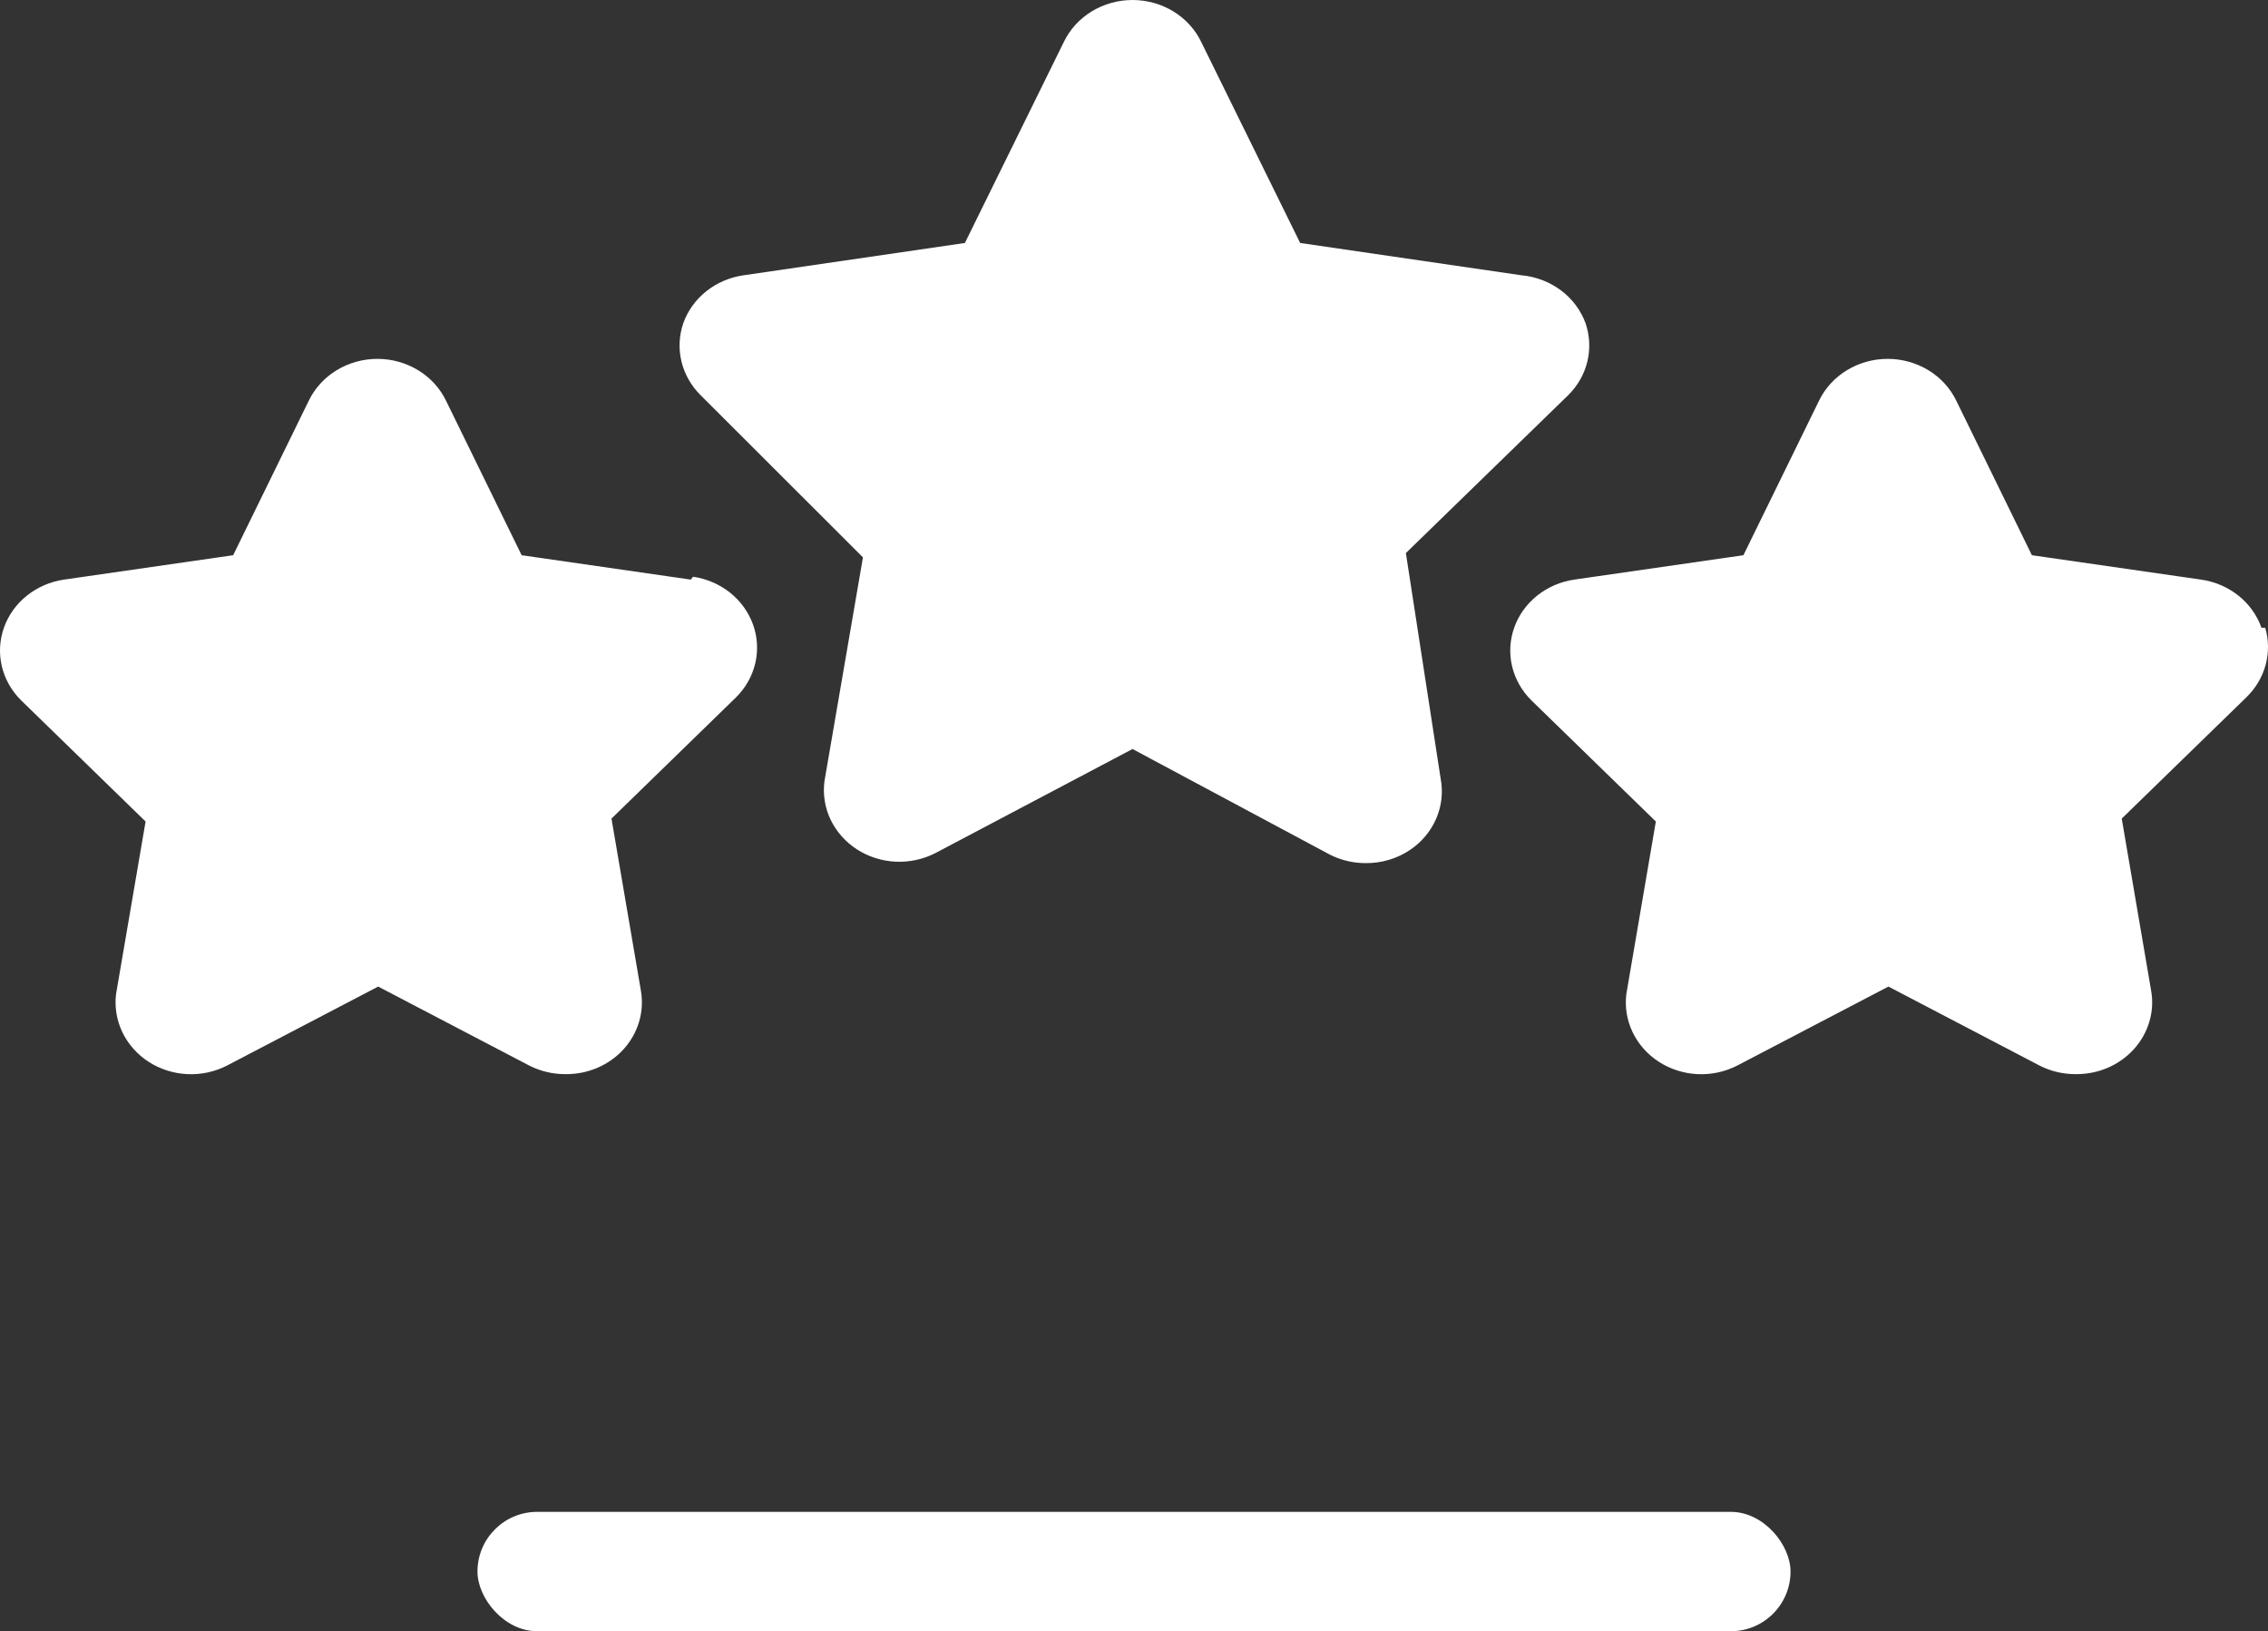
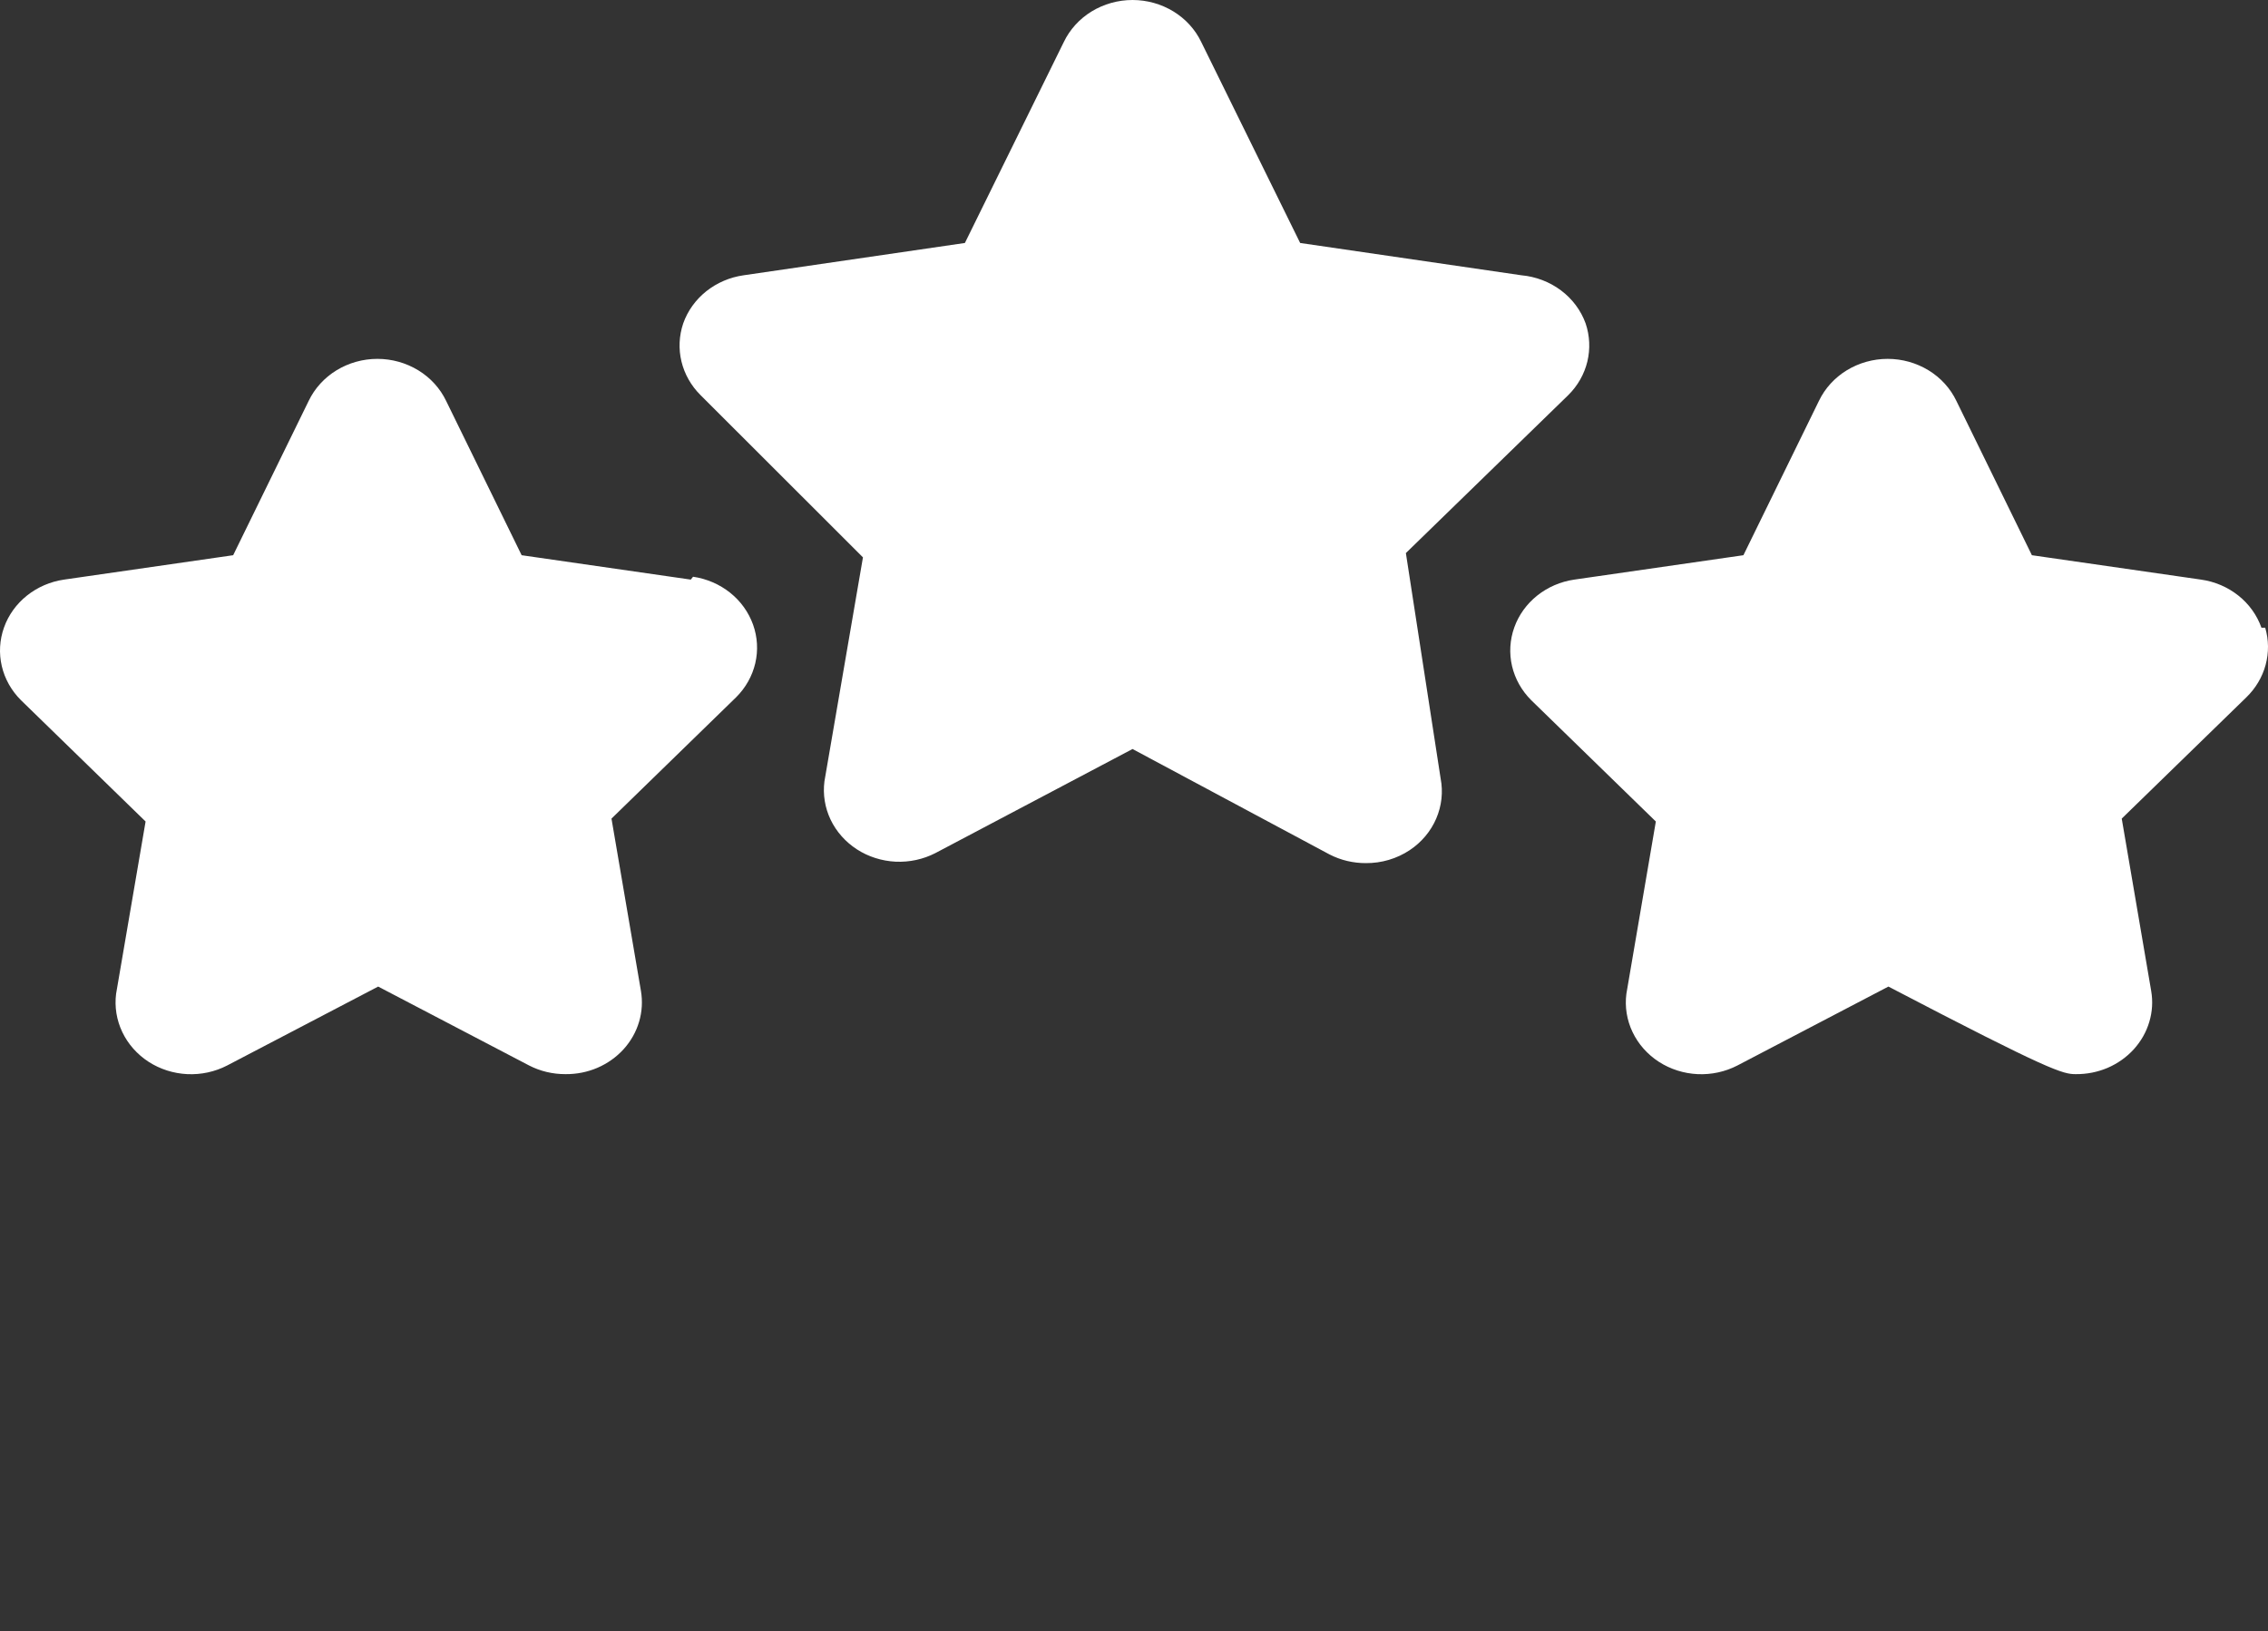
<svg xmlns="http://www.w3.org/2000/svg" width="57" height="41" viewBox="0 0 57 41" fill="none">
  <rect x="0" y="0" width="57" height="41" fill="#333333" stroke="none" />
-   <path d="M36.206 19.565C36.272 19.905 36.233 20.256 36.095 20.576C35.958 20.895 35.726 21.171 35.428 21.369C35.105 21.583 34.721 21.697 34.327 21.694C34.009 21.695 33.696 21.621 33.416 21.477L28.463 18.826L23.51 21.441C23.203 21.599 22.857 21.674 22.509 21.658C22.161 21.641 21.824 21.534 21.536 21.348C21.248 21.161 21.019 20.903 20.875 20.602C20.731 20.3 20.678 19.966 20.72 19.637L21.688 14.009L17.607 9.932C17.37 9.697 17.204 9.405 17.127 9.087C17.05 8.769 17.066 8.438 17.171 8.128C17.282 7.813 17.483 7.534 17.751 7.32C18.019 7.107 18.344 6.968 18.689 6.919L24.25 6.107L26.736 1.056C26.887 0.741 27.13 0.474 27.436 0.287C27.742 0.1 28.099 0 28.463 0C28.827 0 29.183 0.1 29.49 0.287C29.796 0.474 30.039 0.741 30.19 1.056L32.676 6.107L38.237 6.919C38.599 6.952 38.944 7.084 39.23 7.298C39.516 7.512 39.731 7.8 39.85 8.128C39.955 8.438 39.97 8.769 39.894 9.087C39.817 9.405 39.651 9.697 39.413 9.932L35.333 13.901L36.206 19.565ZM17.361 14.568L13.11 13.955L11.212 10.076C11.061 9.761 10.818 9.494 10.512 9.307C10.205 9.12 9.849 9.02 9.485 9.02C9.121 9.02 8.764 9.12 8.458 9.307C8.152 9.494 7.909 9.761 7.758 10.076L5.86 13.955L1.609 14.568C1.266 14.618 0.944 14.757 0.678 14.969C0.412 15.181 0.212 15.459 0.101 15.771C-0.011 16.084 -0.03 16.42 0.045 16.742C0.12 17.064 0.287 17.36 0.527 17.599L3.659 20.648L2.918 24.977C2.876 25.306 2.93 25.64 3.074 25.941C3.218 26.243 3.447 26.501 3.735 26.688C4.023 26.874 4.36 26.981 4.708 26.998C5.056 27.014 5.402 26.939 5.708 26.781L9.504 24.797L13.299 26.781C13.579 26.925 13.892 26.999 14.21 26.998C14.487 27.001 14.762 26.947 15.014 26.839C15.267 26.73 15.491 26.571 15.672 26.372C15.853 26.172 15.986 25.938 16.061 25.684C16.137 25.431 16.152 25.165 16.108 24.905L15.368 20.575L18.499 17.527C18.74 17.288 18.906 16.992 18.982 16.67C19.057 16.347 19.038 16.012 18.926 15.699C18.814 15.387 18.615 15.109 18.349 14.897C18.083 14.685 17.761 14.546 17.418 14.496L17.361 14.568ZM56.835 15.777C56.724 15.462 56.523 15.182 56.255 14.969C55.987 14.756 55.663 14.617 55.317 14.568L51.066 13.955L49.168 10.076C49.017 9.761 48.774 9.494 48.468 9.307C48.161 9.12 47.805 9.02 47.441 9.02C47.077 9.02 46.721 9.12 46.414 9.307C46.108 9.494 45.865 9.761 45.714 10.076L43.816 13.955L39.565 14.568C39.222 14.618 38.9 14.757 38.634 14.969C38.368 15.181 38.168 15.459 38.057 15.771C37.945 16.084 37.926 16.42 38.001 16.742C38.077 17.064 38.243 17.36 38.483 17.599L41.615 20.648L40.875 24.977C40.832 25.306 40.886 25.64 41.03 25.941C41.174 26.243 41.403 26.501 41.691 26.688C41.979 26.874 42.316 26.981 42.664 26.998C43.012 27.014 43.358 26.939 43.664 26.781L47.46 24.797L51.256 26.781C51.535 26.925 51.849 26.999 52.167 26.998C52.444 27.001 52.718 26.947 52.971 26.839C53.223 26.73 53.448 26.571 53.628 26.372C53.809 26.172 53.942 25.938 54.017 25.684C54.093 25.431 54.109 25.165 54.064 24.905L53.324 20.575L56.456 17.527C56.69 17.3 56.857 17.019 56.94 16.712C57.023 16.405 57.02 16.082 56.93 15.777H56.835Z" fill="white" />
-   <rect x="12" y="38" width="33" height="3" rx="1.5" fill="white" />
+   <path d="M36.206 19.565C36.272 19.905 36.233 20.256 36.095 20.576C35.958 20.895 35.726 21.171 35.428 21.369C35.105 21.583 34.721 21.697 34.327 21.694C34.009 21.695 33.696 21.621 33.416 21.477L28.463 18.826L23.51 21.441C23.203 21.599 22.857 21.674 22.509 21.658C22.161 21.641 21.824 21.534 21.536 21.348C21.248 21.161 21.019 20.903 20.875 20.602C20.731 20.3 20.678 19.966 20.72 19.637L21.688 14.009L17.607 9.932C17.37 9.697 17.204 9.405 17.127 9.087C17.05 8.769 17.066 8.438 17.171 8.128C17.282 7.813 17.483 7.534 17.751 7.32C18.019 7.107 18.344 6.968 18.689 6.919L24.25 6.107L26.736 1.056C26.887 0.741 27.13 0.474 27.436 0.287C27.742 0.1 28.099 0 28.463 0C28.827 0 29.183 0.1 29.49 0.287C29.796 0.474 30.039 0.741 30.19 1.056L32.676 6.107L38.237 6.919C38.599 6.952 38.944 7.084 39.23 7.298C39.516 7.512 39.731 7.8 39.85 8.128C39.955 8.438 39.97 8.769 39.894 9.087C39.817 9.405 39.651 9.697 39.413 9.932L35.333 13.901L36.206 19.565ZM17.361 14.568L13.11 13.955L11.212 10.076C11.061 9.761 10.818 9.494 10.512 9.307C10.205 9.12 9.849 9.02 9.485 9.02C9.121 9.02 8.764 9.12 8.458 9.307C8.152 9.494 7.909 9.761 7.758 10.076L5.86 13.955L1.609 14.568C1.266 14.618 0.944 14.757 0.678 14.969C0.412 15.181 0.212 15.459 0.101 15.771C-0.011 16.084 -0.03 16.42 0.045 16.742C0.12 17.064 0.287 17.36 0.527 17.599L3.659 20.648L2.918 24.977C2.876 25.306 2.93 25.64 3.074 25.941C3.218 26.243 3.447 26.501 3.735 26.688C4.023 26.874 4.36 26.981 4.708 26.998C5.056 27.014 5.402 26.939 5.708 26.781L9.504 24.797L13.299 26.781C13.579 26.925 13.892 26.999 14.21 26.998C14.487 27.001 14.762 26.947 15.014 26.839C15.267 26.73 15.491 26.571 15.672 26.372C15.853 26.172 15.986 25.938 16.061 25.684C16.137 25.431 16.152 25.165 16.108 24.905L15.368 20.575L18.499 17.527C18.74 17.288 18.906 16.992 18.982 16.67C19.057 16.347 19.038 16.012 18.926 15.699C18.814 15.387 18.615 15.109 18.349 14.897C18.083 14.685 17.761 14.546 17.418 14.496L17.361 14.568ZM56.835 15.777C56.724 15.462 56.523 15.182 56.255 14.969C55.987 14.756 55.663 14.617 55.317 14.568L51.066 13.955L49.168 10.076C49.017 9.761 48.774 9.494 48.468 9.307C48.161 9.12 47.805 9.02 47.441 9.02C47.077 9.02 46.721 9.12 46.414 9.307C46.108 9.494 45.865 9.761 45.714 10.076L43.816 13.955L39.565 14.568C39.222 14.618 38.9 14.757 38.634 14.969C38.368 15.181 38.168 15.459 38.057 15.771C37.945 16.084 37.926 16.42 38.001 16.742C38.077 17.064 38.243 17.36 38.483 17.599L41.615 20.648L40.875 24.977C40.832 25.306 40.886 25.64 41.03 25.941C41.174 26.243 41.403 26.501 41.691 26.688C41.979 26.874 42.316 26.981 42.664 26.998C43.012 27.014 43.358 26.939 43.664 26.781L47.46 24.797C51.535 26.925 51.849 26.999 52.167 26.998C52.444 27.001 52.718 26.947 52.971 26.839C53.223 26.73 53.448 26.571 53.628 26.372C53.809 26.172 53.942 25.938 54.017 25.684C54.093 25.431 54.109 25.165 54.064 24.905L53.324 20.575L56.456 17.527C56.69 17.3 56.857 17.019 56.94 16.712C57.023 16.405 57.02 16.082 56.93 15.777H56.835Z" fill="white" />
</svg>